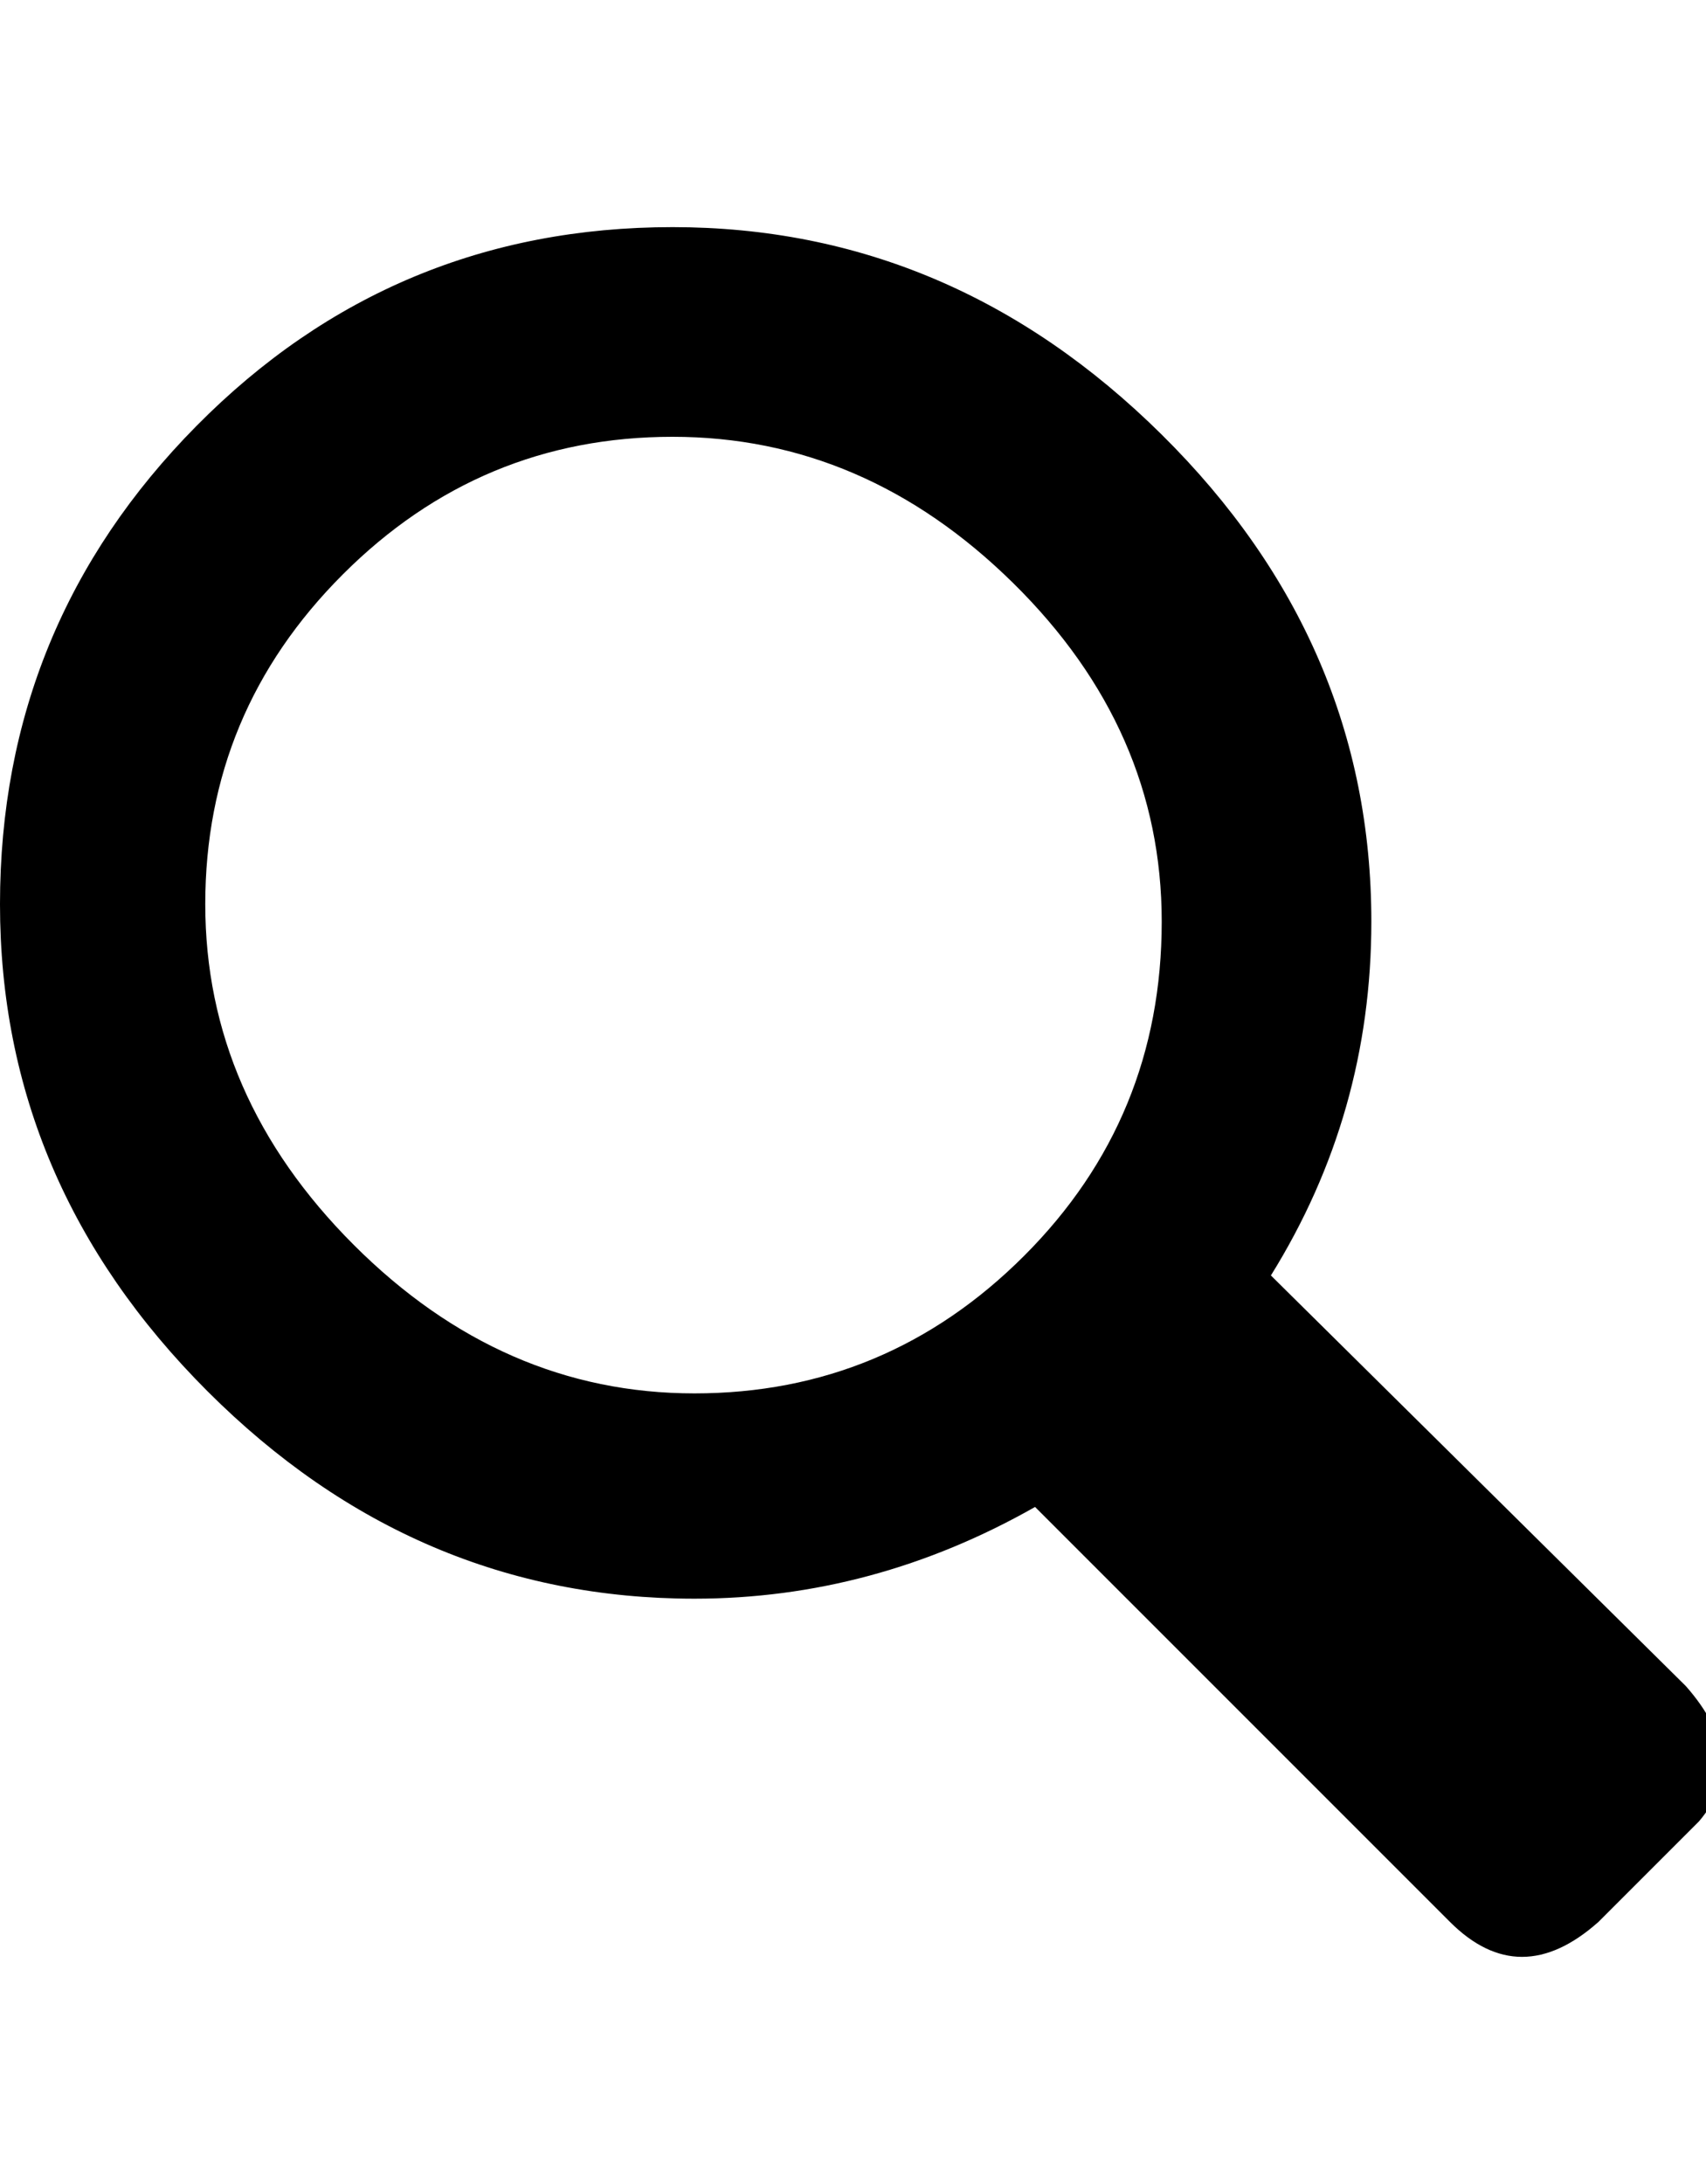
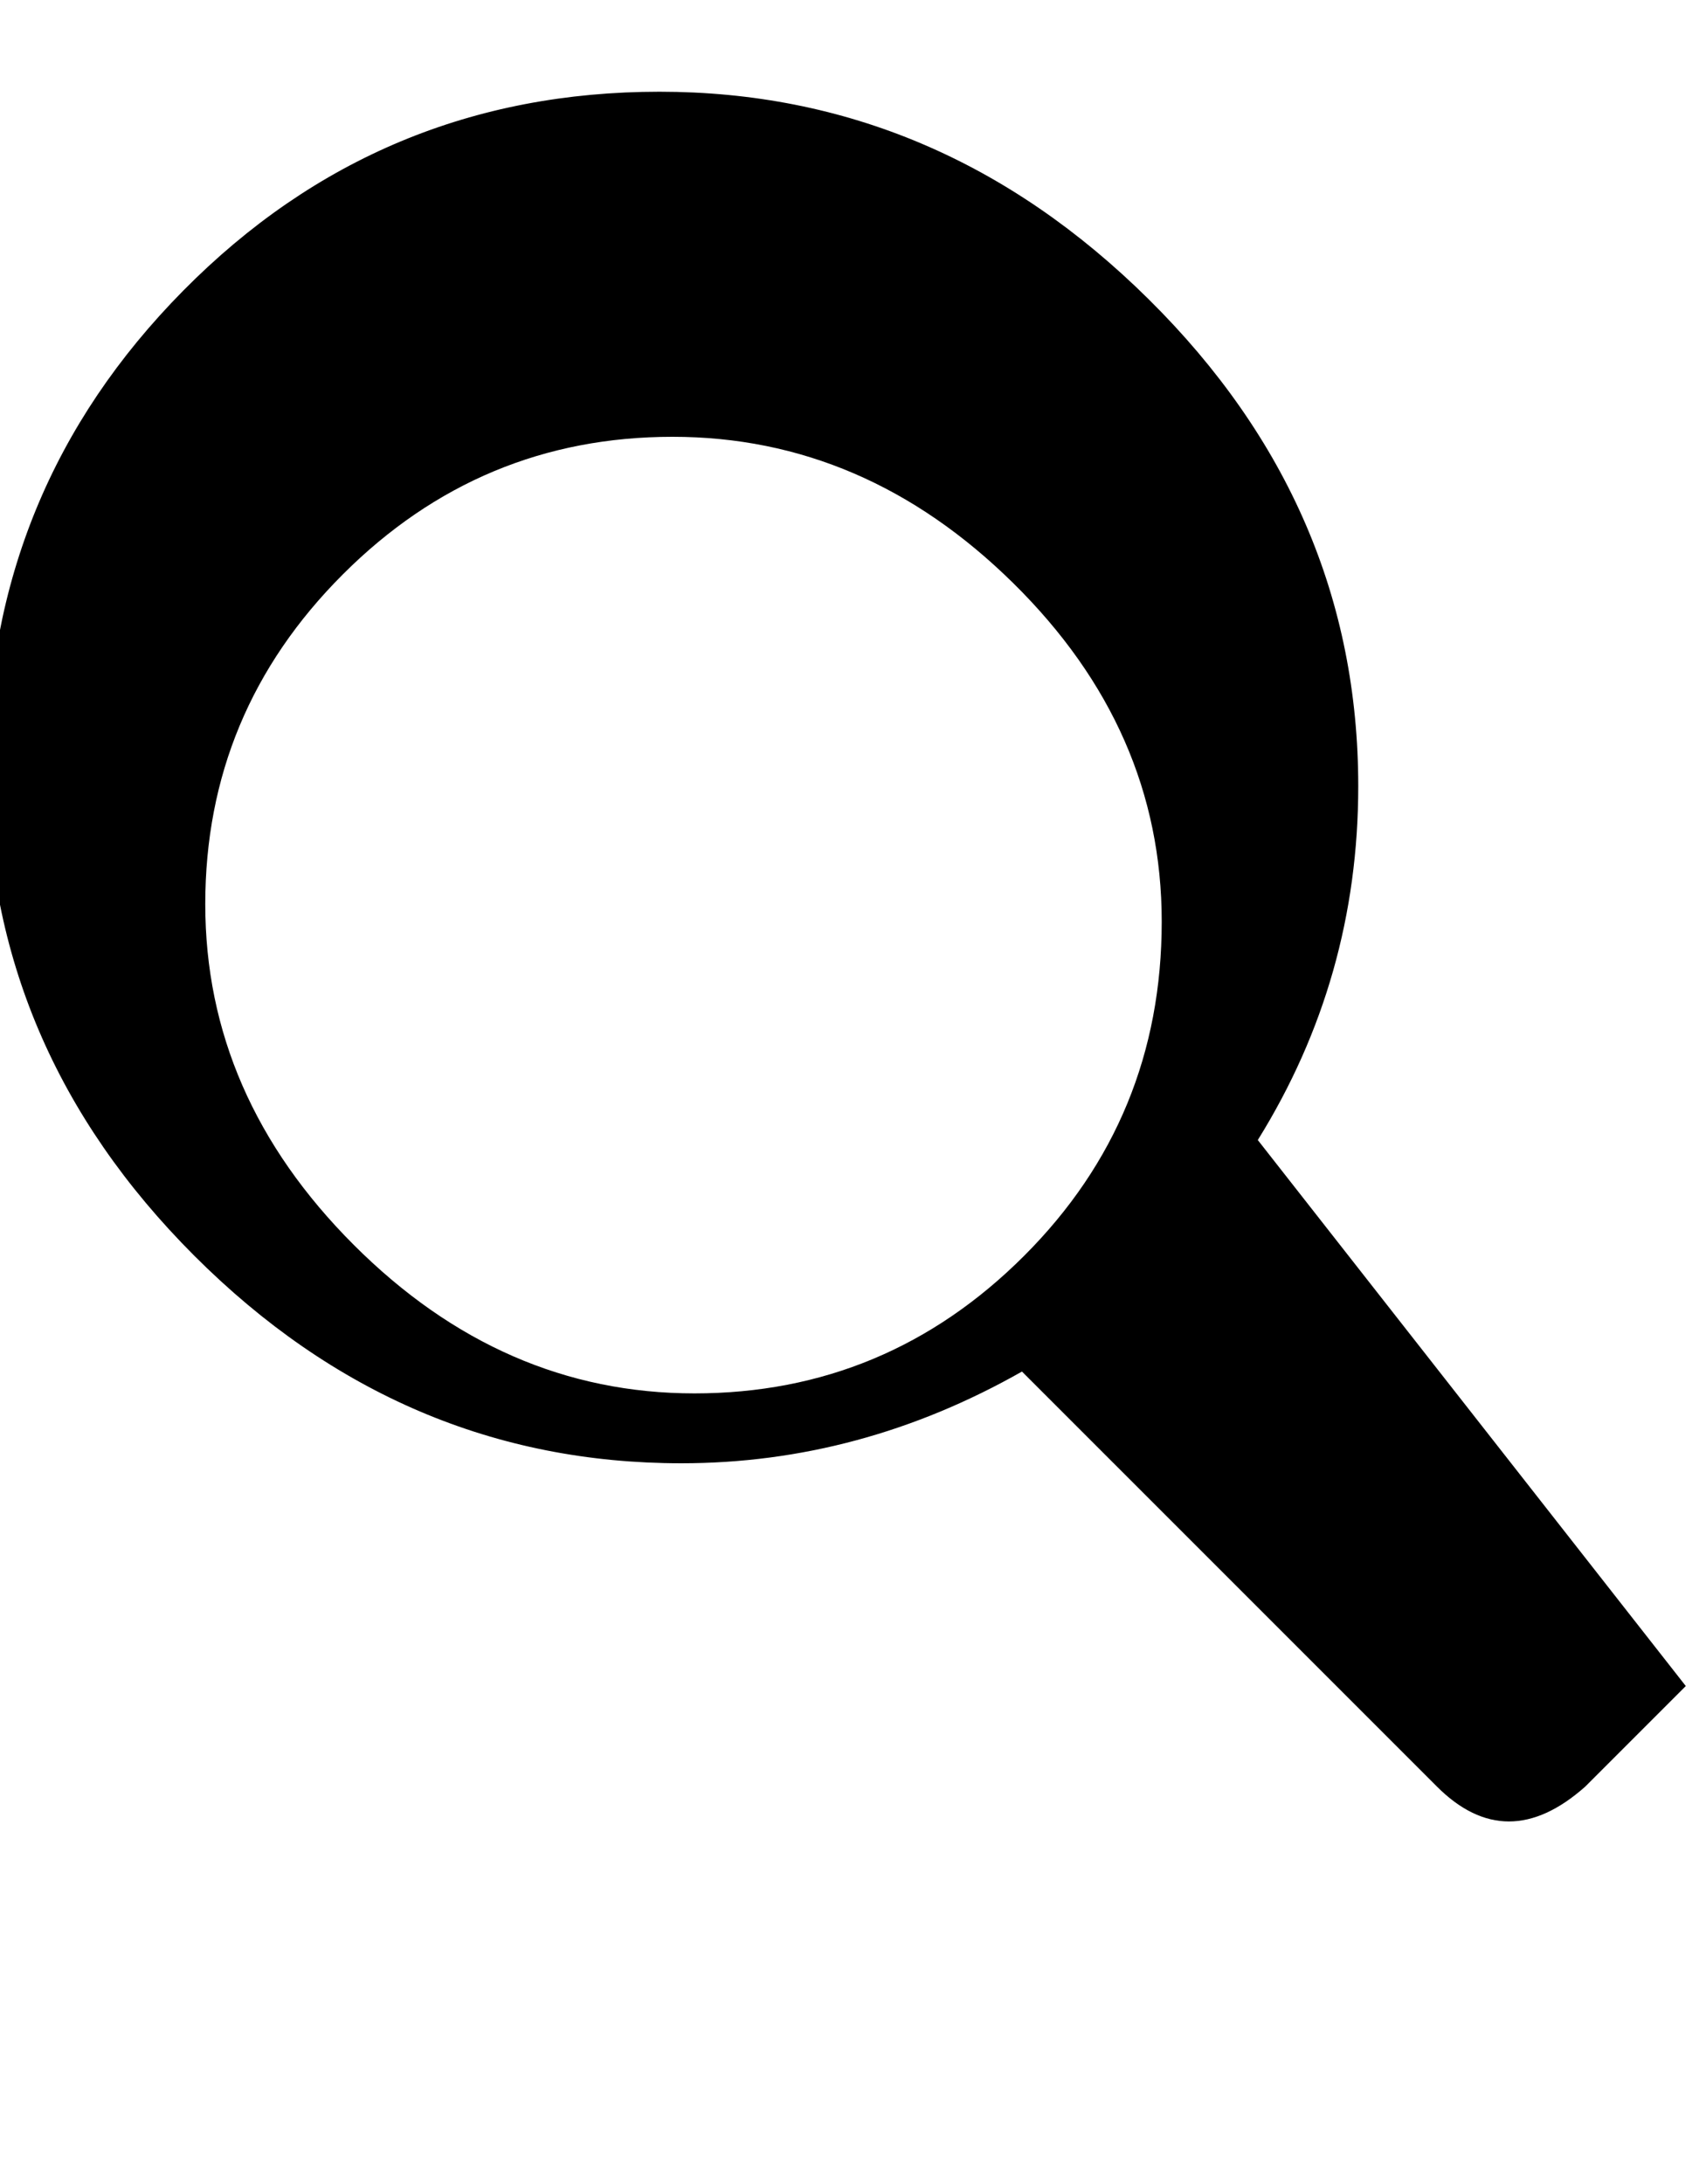
<svg xmlns="http://www.w3.org/2000/svg" version="1.1" width="25" height="32" viewBox="0 0 25 32">
-   <path d="M24.704 24.704q0.96 1.088 0.192 1.984l-1.472 1.472q-1.152 1.024-2.176 0l-6.080-6.080q-2.368 1.344-4.992 1.344-4.096 0-7.136-3.040t-3.040-7.136 2.88-7.008 6.976-2.912 7.168 3.040 3.072 7.136q0 2.816-1.472 5.184zM3.008 13.248q0 2.816 2.176 4.992t4.992 2.176 4.832-2.016 2.016-4.896q0-2.816-2.176-4.96t-4.992-2.144-4.832 2.016-2.016 4.832z" />
+   <path d="M24.704 24.704l-1.472 1.472q-1.152 1.024-2.176 0l-6.080-6.080q-2.368 1.344-4.992 1.344-4.096 0-7.136-3.040t-3.040-7.136 2.88-7.008 6.976-2.912 7.168 3.040 3.072 7.136q0 2.816-1.472 5.184zM3.008 13.248q0 2.816 2.176 4.992t4.992 2.176 4.832-2.016 2.016-4.896q0-2.816-2.176-4.96t-4.992-2.144-4.832 2.016-2.016 4.832z" />
</svg>